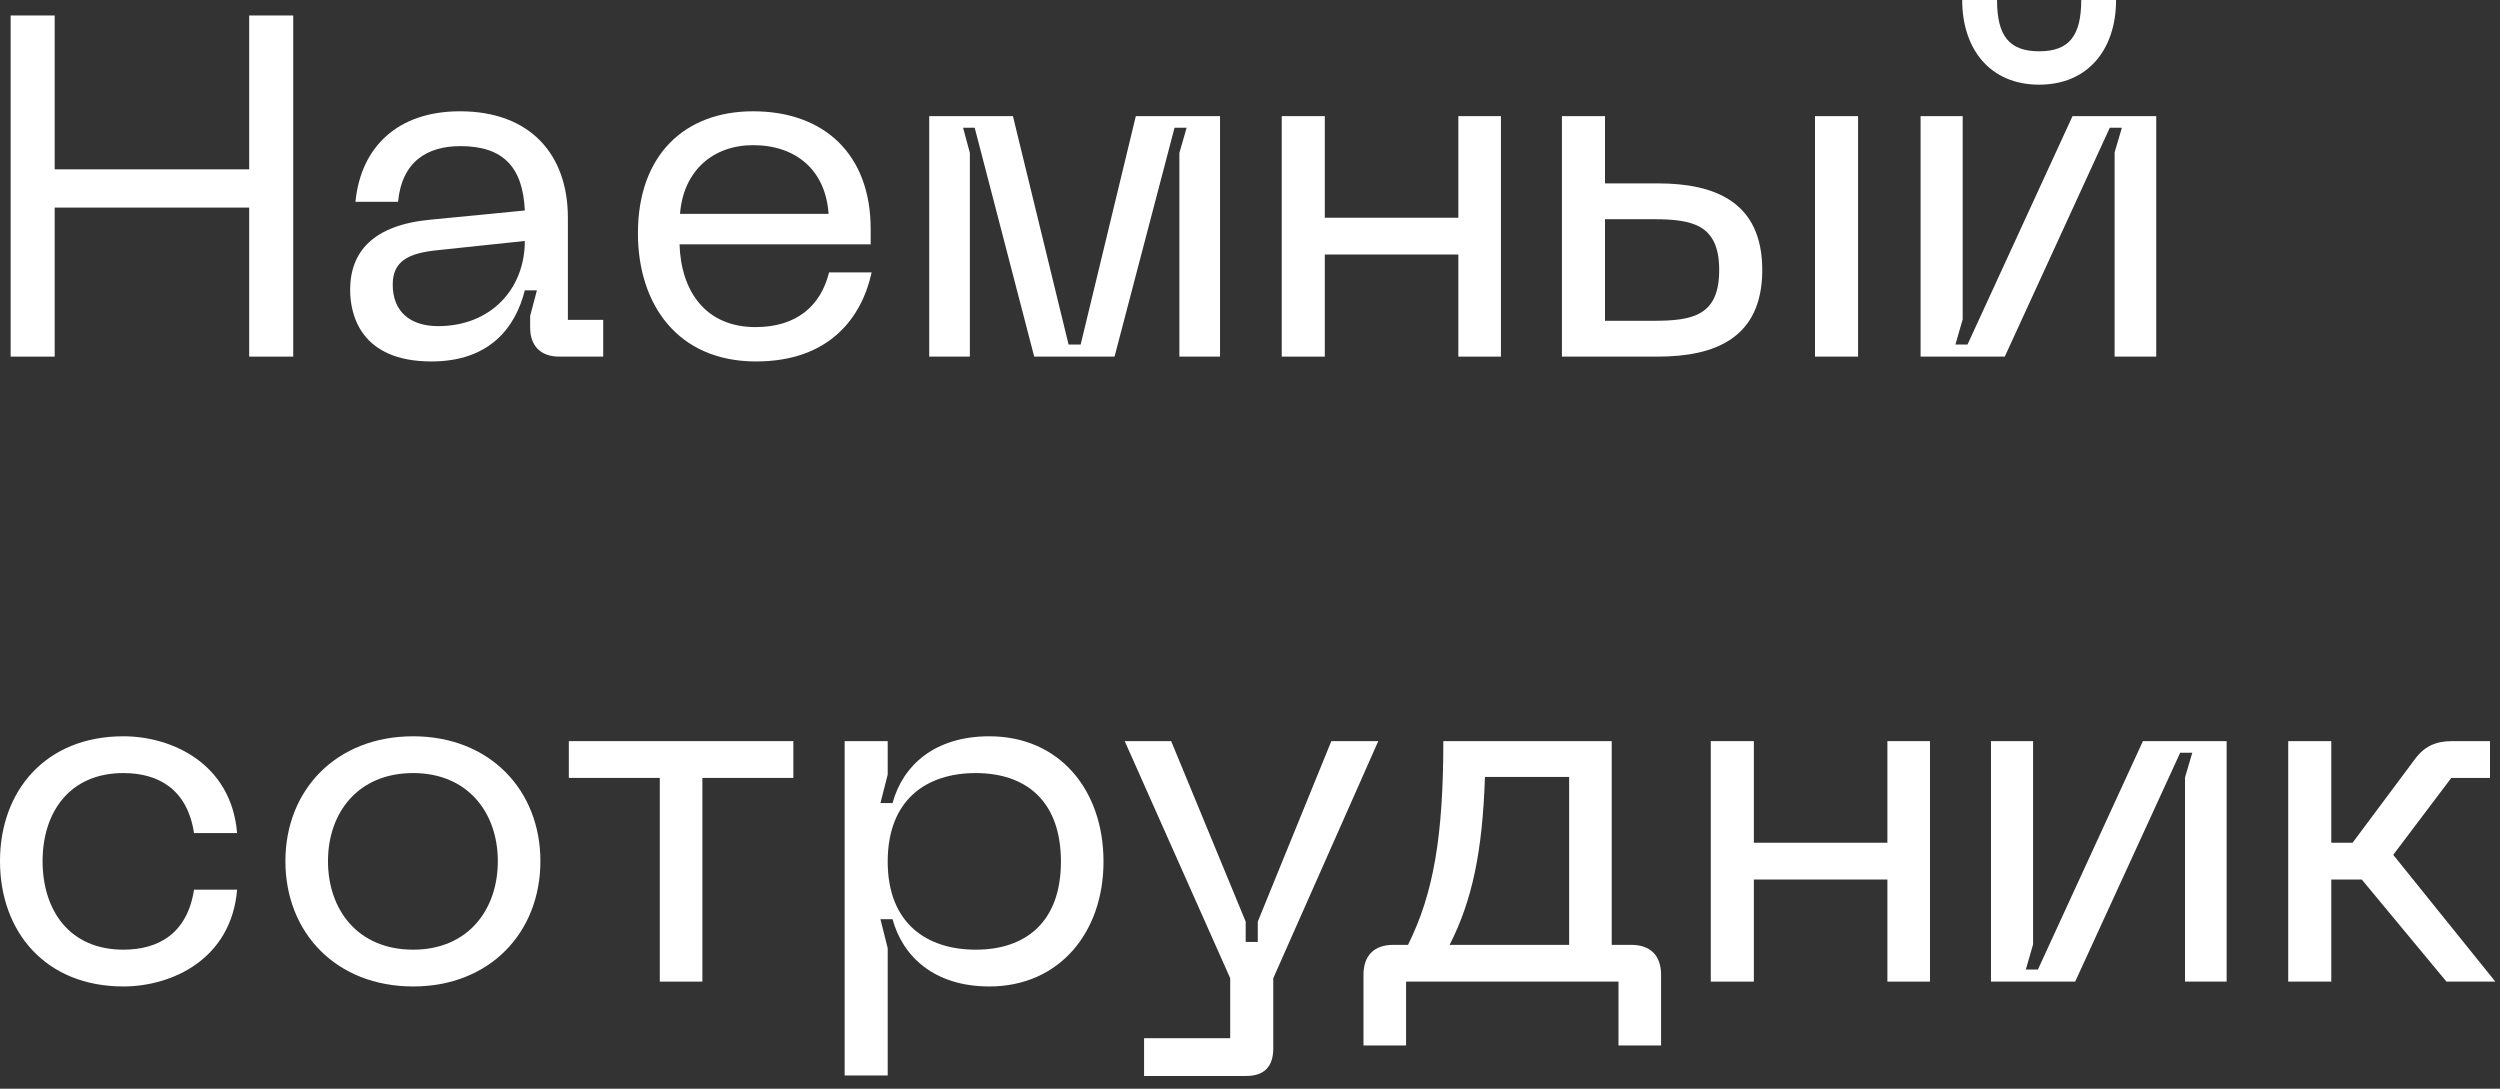
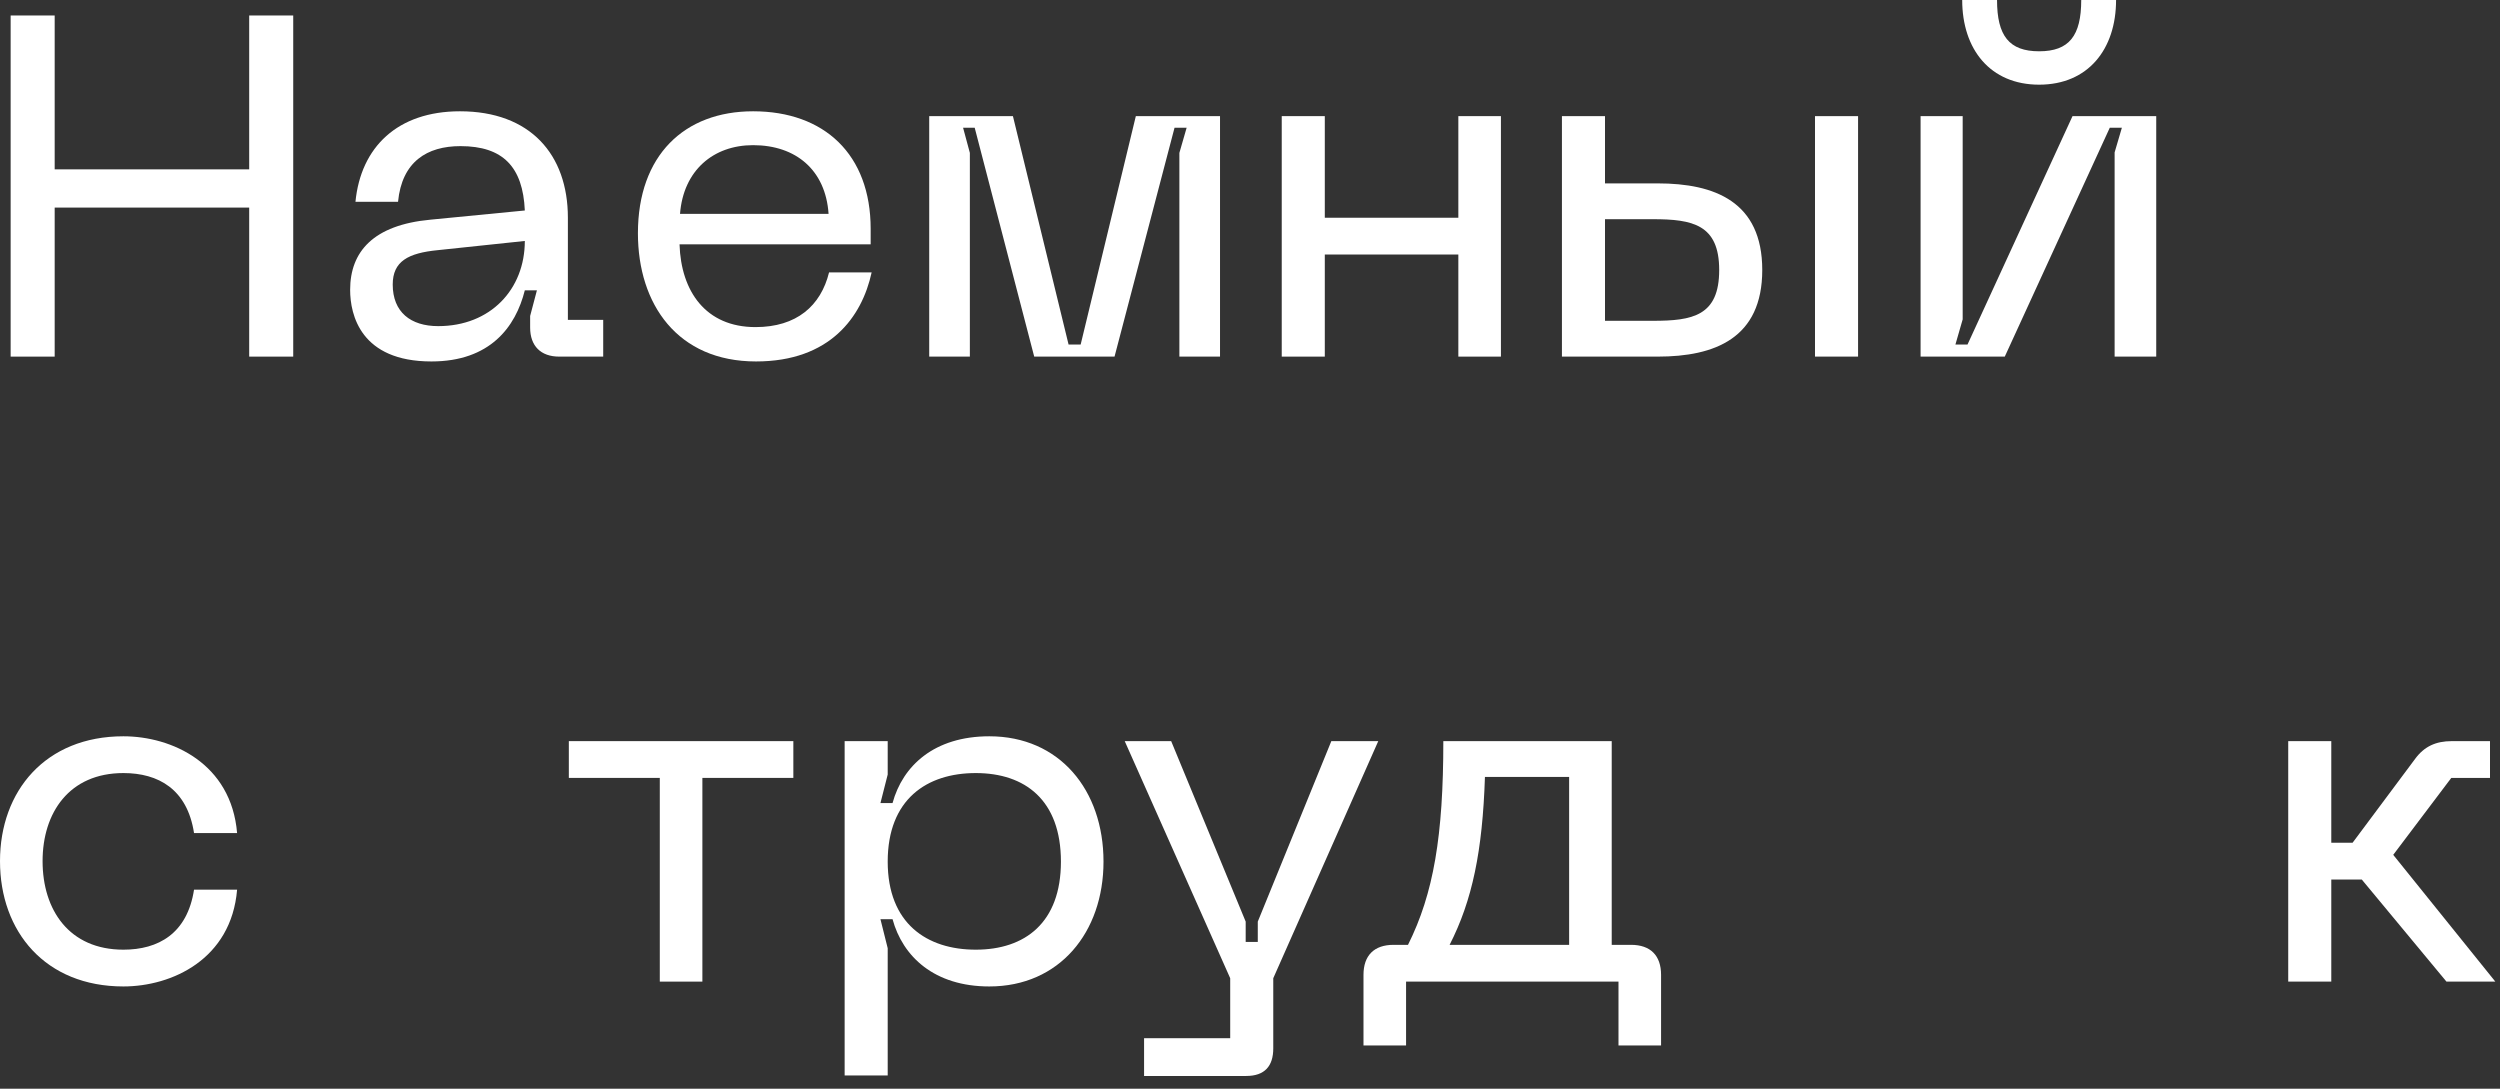
<svg xmlns="http://www.w3.org/2000/svg" fill="none" height="100%" overflow="visible" preserveAspectRatio="none" style="display: block;" viewBox="0 0 124 54" width="100%">
  <rect x="0" y="0" width="124" height="54" fill="#333333" stroke="none" />
  <g id=" ">
    <path d="M0.528 0.768H2.712V8.4H12.36V0.768H14.544V17.688H12.36V10.296H2.712V17.688H0.528V0.768Z" fill="white" />
    <path d="M17.367 14.376C17.367 12.48 18.519 11.16 21.351 10.896L26.031 10.44C25.935 8.28 24.951 7.248 22.839 7.248C21.183 7.248 19.935 8.016 19.743 10.008H17.631C17.895 7.296 19.719 5.52 22.815 5.52C26.295 5.52 28.167 7.656 28.167 10.8V15.864H29.919V17.688H27.735C26.823 17.688 26.295 17.16 26.295 16.248V15.672L26.631 14.4H26.031C25.575 16.224 24.303 17.928 21.399 17.928C17.895 17.928 17.367 15.624 17.367 14.376ZM19.479 14.112C19.479 15.48 20.367 16.176 21.735 16.176C24.327 16.176 26.031 14.352 26.031 11.952L21.711 12.408C20.247 12.552 19.479 12.96 19.479 14.112Z" fill="white" />
    <path d="M31.641 11.568C31.641 7.704 33.945 5.52 37.353 5.52C40.881 5.52 43.185 7.656 43.185 11.352V12.12H33.705C33.777 14.448 35.001 16.224 37.473 16.224C39.513 16.224 40.713 15.168 41.121 13.512H43.233C42.753 15.72 41.169 17.928 37.497 17.928C33.609 17.928 31.641 15.096 31.641 11.568ZM33.729 10.608H41.097C40.953 8.448 39.489 7.2 37.353 7.2C35.385 7.2 33.897 8.448 33.729 10.608Z" fill="white" />
    <path d="M46.089 17.688V5.76H50.241L53.001 17.088H53.601L56.337 5.76H60.513V17.688H58.497V7.584L58.857 6.336H58.257L55.281 17.688H51.297L48.345 6.336H47.769L48.105 7.584V17.688H46.089Z" fill="white" />
    <path d="M63.574 5.76H65.71V10.8H72.334V5.76H74.446V17.688H72.334V12.624H65.71V17.688H63.574V5.76Z" fill="white" />
    <path d="M82.224 9.096C85.056 9.096 87.408 10.008 87.408 13.392C87.408 16.776 85.056 17.688 82.224 17.688H77.472V5.76H79.608V9.096H82.224ZM79.608 15.912H81.984C83.952 15.912 85.272 15.672 85.272 13.392C85.272 11.136 83.952 10.872 81.984 10.872H79.608V15.912ZM90.024 17.688V5.76H92.16V17.688H90.024Z" fill="white" />
    <path d="M106.949 17.688H104.885V7.56L105.245 6.336H104.645L99.437 17.688H95.261V5.76H97.349V15.84L96.989 17.088H97.589L102.797 5.76H106.949V17.688ZM97.325 0H99.053C99.053 1.776 99.653 2.544 101.141 2.544C102.629 2.544 103.229 1.776 103.229 0H104.957C104.957 2.448 103.565 4.2 101.141 4.2C98.717 4.2 97.325 2.448 97.325 0Z" fill="white" />
    <path d="M0 42.712C0 39.232 2.256 36.52 6.12 36.52C8.52 36.52 11.472 37.864 11.76 41.32H9.624C9.288 39.136 7.848 38.344 6.12 38.344C3.432 38.344 2.112 40.312 2.112 42.712C2.112 45.136 3.432 47.104 6.12 47.104C7.848 47.104 9.288 46.312 9.624 44.128H11.76C11.472 47.584 8.52 48.928 6.12 48.928C2.256 48.928 0 46.216 0 42.712Z" fill="white" />
-     <path d="M14.156 42.712C14.156 39.184 16.676 36.52 20.492 36.52C24.284 36.52 26.804 39.184 26.804 42.712C26.804 46.264 24.284 48.928 20.492 48.928C16.676 48.928 14.156 46.264 14.156 42.712ZM16.268 42.712C16.268 45.136 17.756 47.104 20.492 47.104C23.204 47.104 24.692 45.136 24.692 42.712C24.692 40.312 23.204 38.344 20.492 38.344C17.756 38.344 16.268 40.312 16.268 42.712Z" fill="white" />
    <path d="M28.214 36.76H39.35V38.584H34.838V48.688H32.726V38.584H28.214V36.76Z" fill="white" />
    <path d="M41.894 53.344V36.76H44.03V38.416L43.67 39.832H44.27C44.774 37.984 46.334 36.52 49.07 36.52C52.55 36.52 54.734 39.184 54.734 42.736C54.734 46.24 52.55 48.928 49.07 48.928C46.334 48.928 44.774 47.44 44.27 45.592H43.67L44.03 47.032V53.344H41.894ZM44.03 42.736C44.03 45.808 45.974 47.104 48.398 47.104C50.846 47.104 52.622 45.76 52.622 42.736C52.622 39.688 50.846 38.344 48.398 38.344C45.974 38.344 44.03 39.64 44.03 42.736Z" fill="white" />
    <path d="M66.034 36.76H68.362L63.154 48.52V52C63.154 52.888 62.722 53.368 61.81 53.368H56.746V51.496H61.018V48.52L55.786 36.76H58.09L61.786 45.712V46.72H62.386V45.712L66.034 36.76Z" fill="white" />
    <path d="M69.837 46.864C71.109 44.32 71.589 41.44 71.589 36.76H79.941V46.864H80.901C81.861 46.864 82.389 47.392 82.389 48.352V51.856H80.277V48.688H69.741V51.856H67.629V48.352C67.629 47.392 68.157 46.864 69.117 46.864H69.837ZM71.901 46.864H77.829V38.536H73.653C73.533 42.208 73.029 44.656 71.901 46.864Z" fill="white" />
-     <path d="M84.855 36.76H86.991V41.8H93.615V36.76H95.727V48.688H93.615V43.624H86.991V48.688H84.855V36.76Z" fill="white" />
-     <path d="M110.441 48.688H108.377V38.56L108.737 37.336H108.137L102.929 48.688H98.753V36.76H100.841V46.84L100.481 48.088H101.081L106.289 36.76H110.441V48.688Z" fill="white" />
    <path d="M113.496 36.76H115.632V41.8H116.688L119.784 37.648C120.24 37.024 120.816 36.76 121.608 36.76H123.504V38.584H121.584L118.704 42.4L123.768 48.688H121.344L117.144 43.624H115.632V48.688H113.496V36.76Z" fill="white" />
  </g>
</svg>